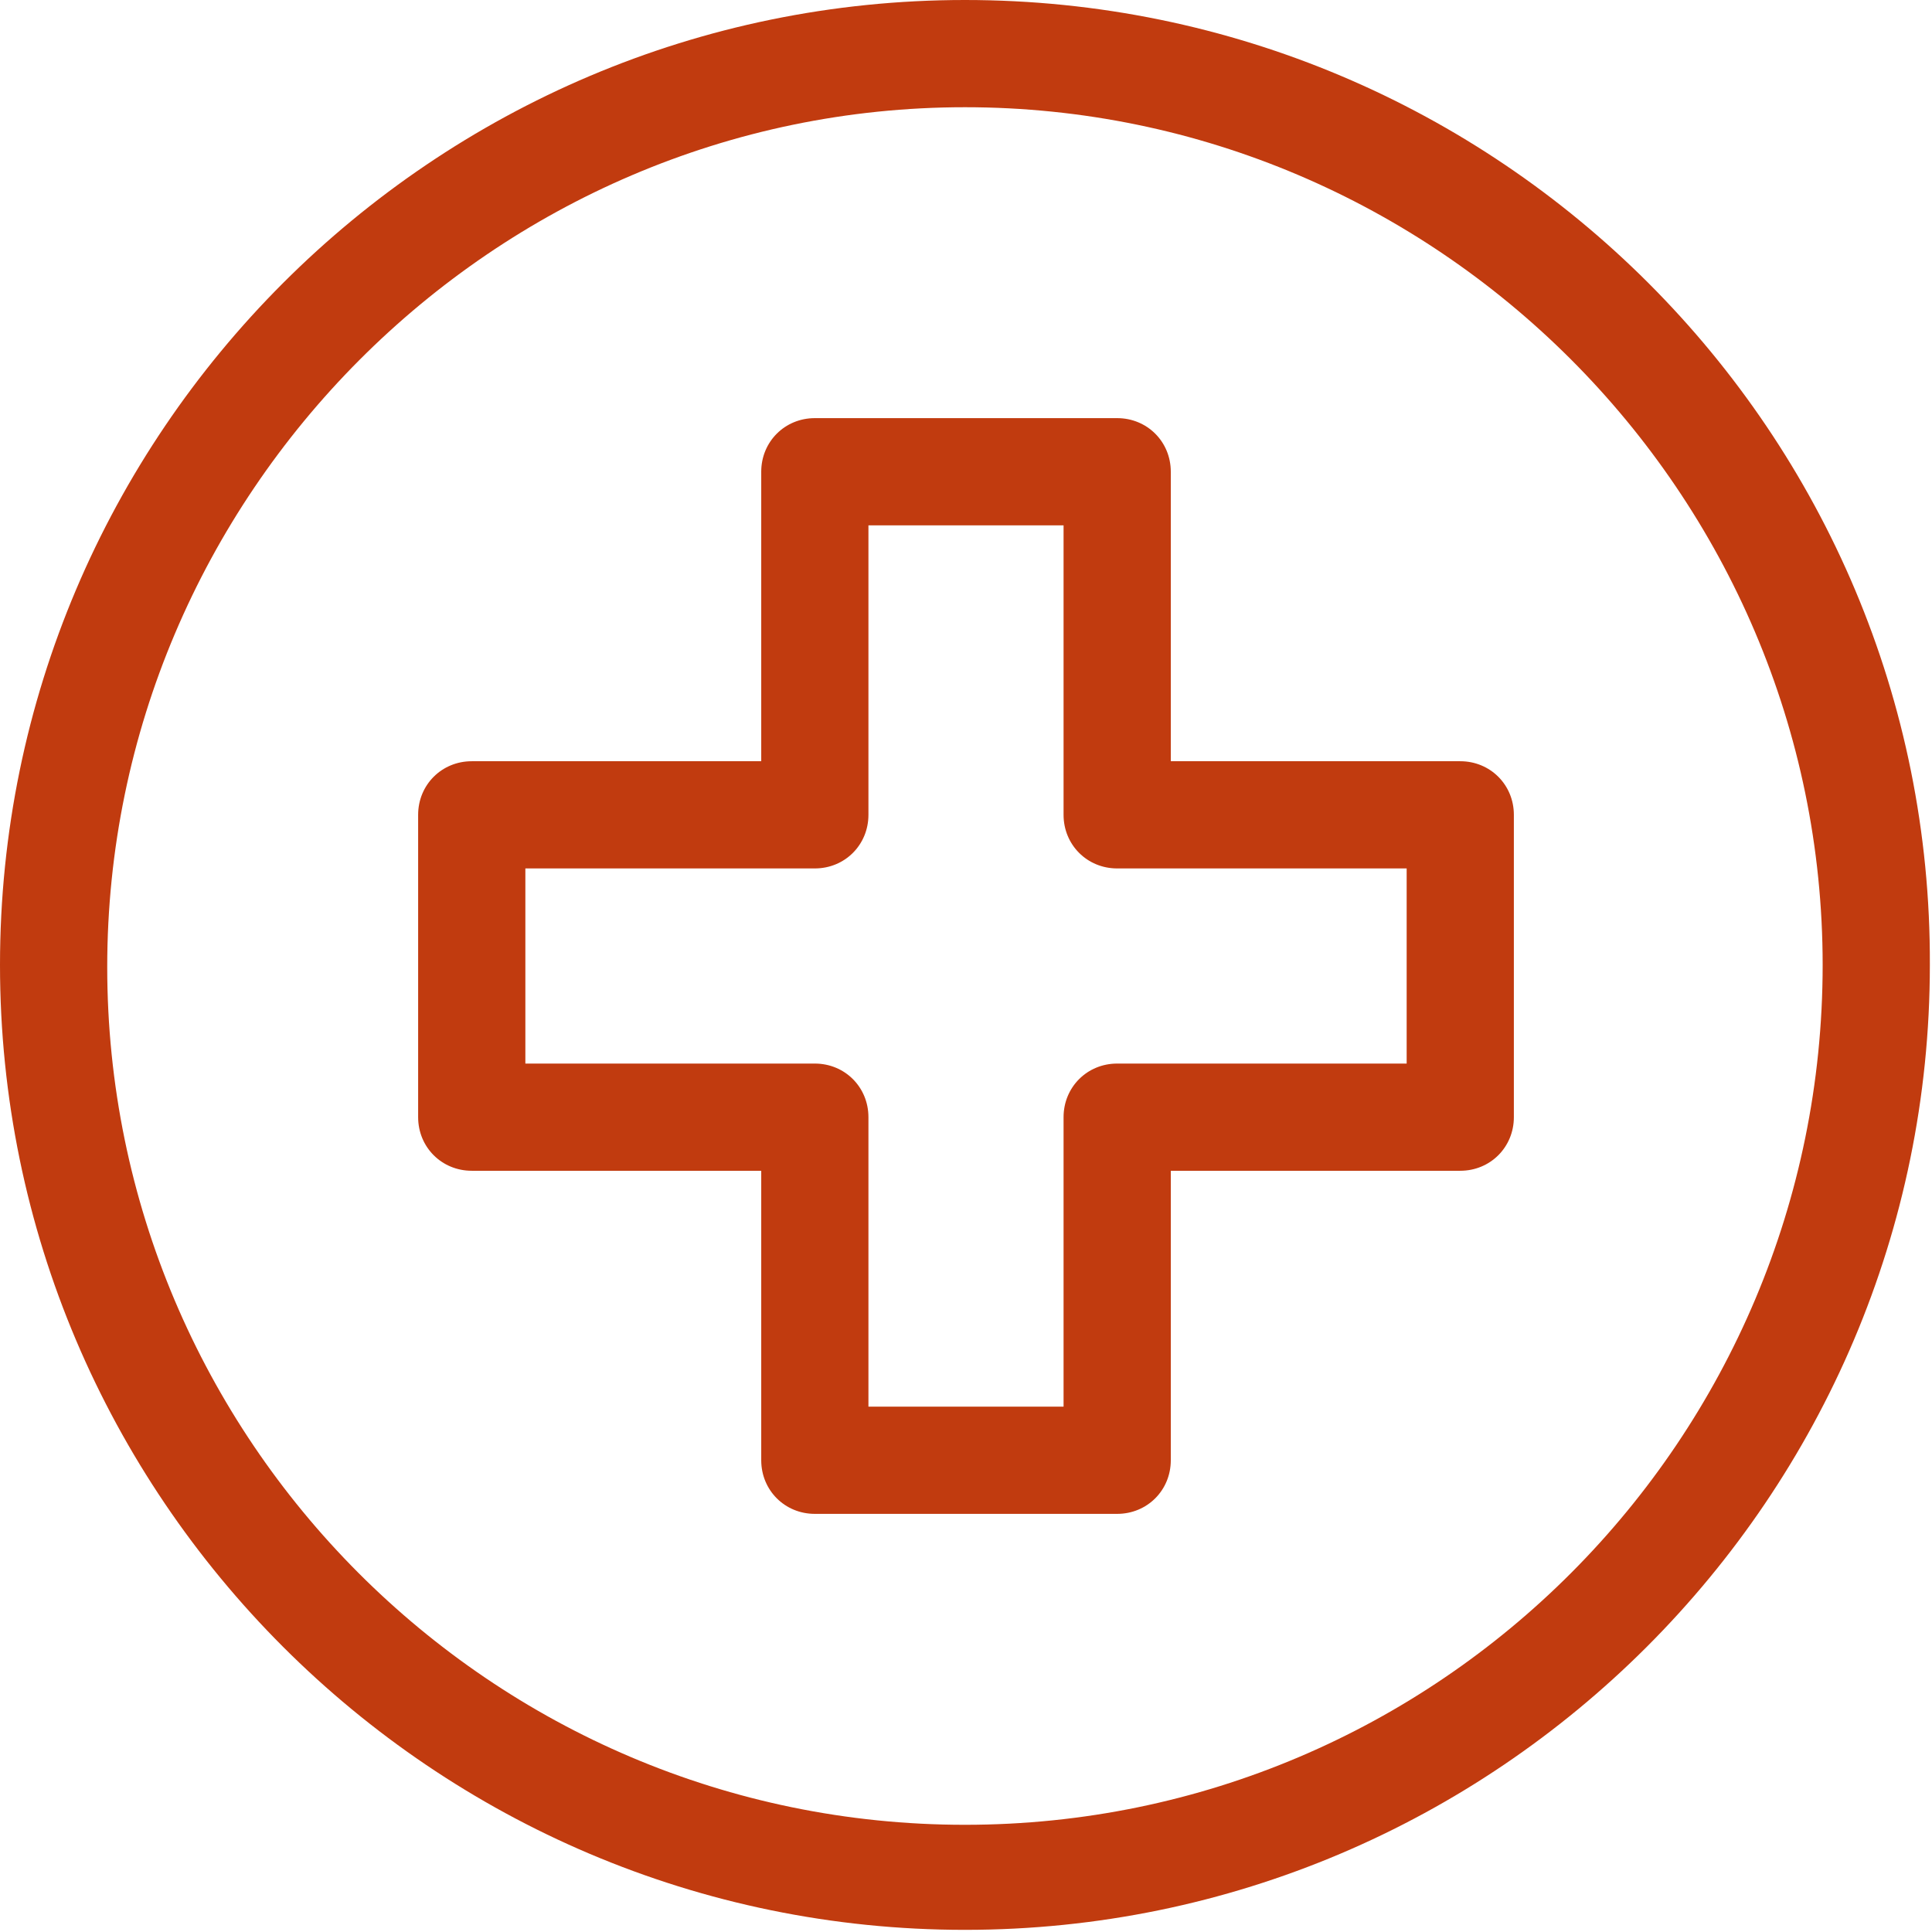
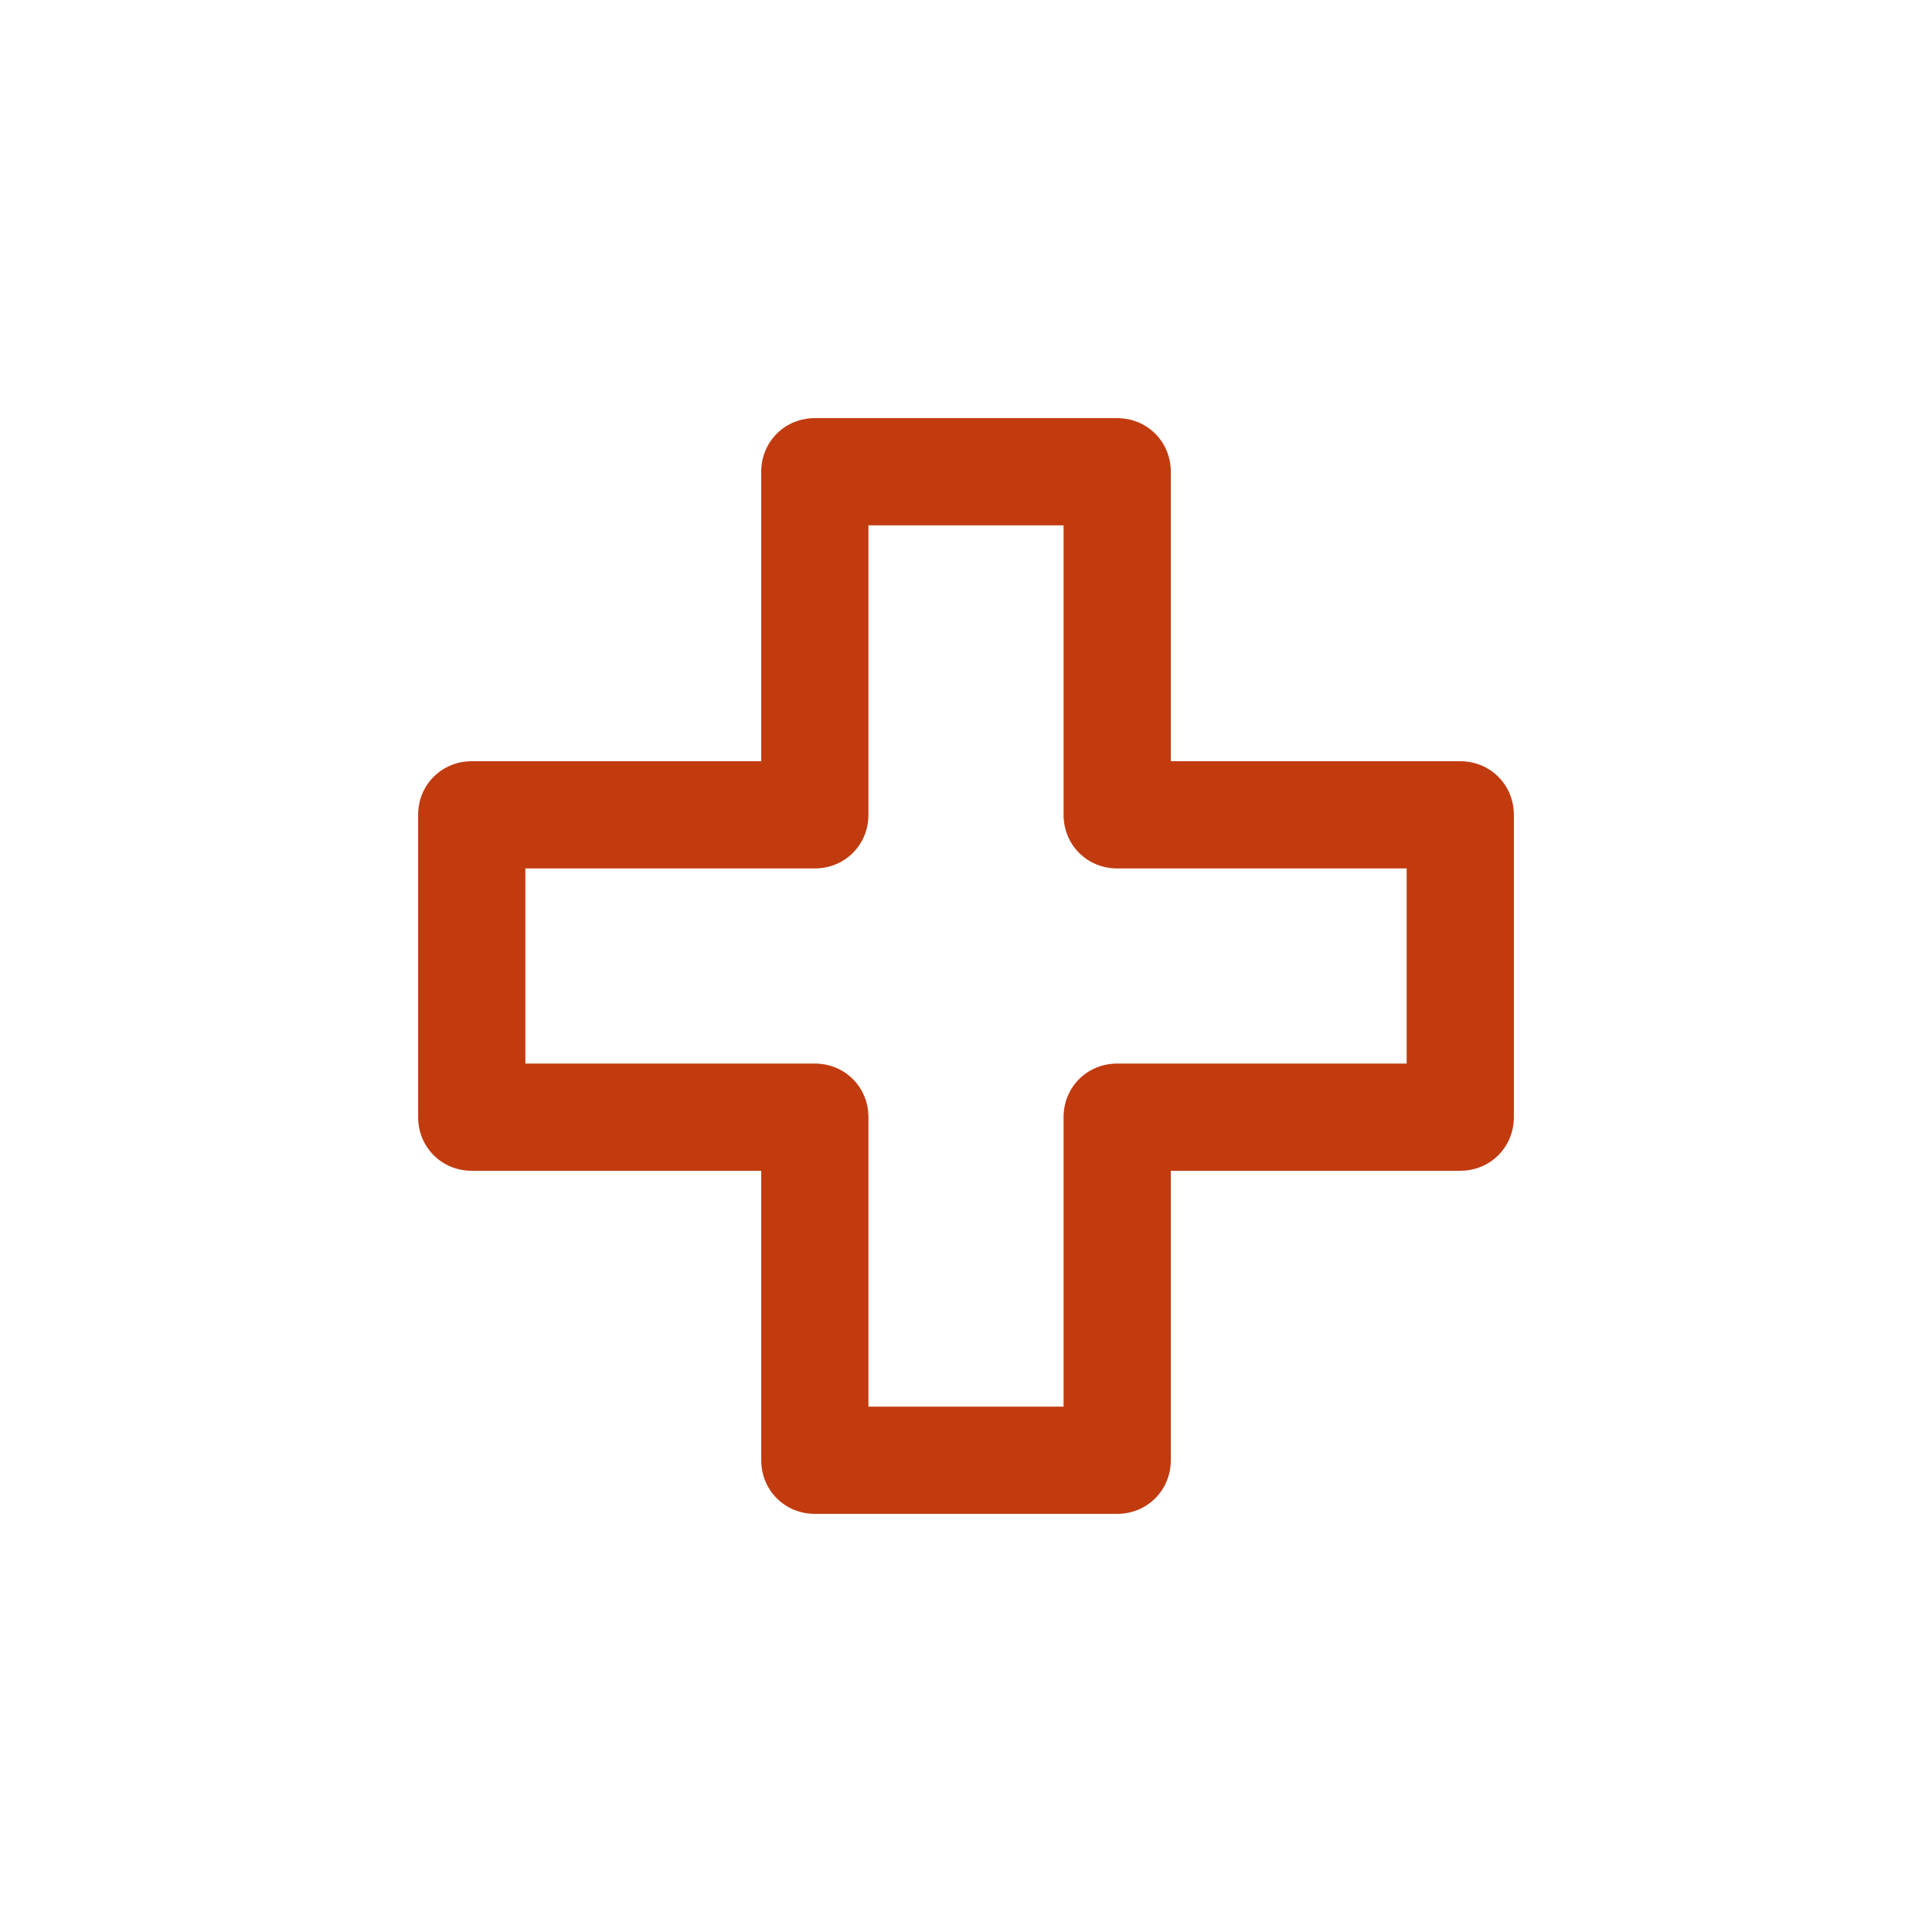
<svg xmlns="http://www.w3.org/2000/svg" width="82" height="82" viewBox="0 0 82 82" fill="none">
  <path d="M61.978 32.309H49.692V20.022C49.692 18.748 48.691 17.747 47.416 17.747H34.584C33.31 17.747 32.309 18.748 32.309 20.022V32.309H20.022C18.748 32.309 17.747 33.31 17.747 34.584V47.416C17.747 48.69 18.748 49.691 20.022 49.691H32.309V61.978C32.309 63.252 33.31 64.253 34.584 64.253H47.416C48.691 64.253 49.692 63.252 49.692 61.978V49.691H61.978C63.252 49.691 64.253 48.69 64.253 47.416V34.584C64.253 33.31 63.252 32.309 61.978 32.309ZM59.703 45.141H47.416C46.142 45.141 45.141 46.142 45.141 47.416V59.703H36.859V47.416C36.859 46.142 35.858 45.141 34.584 45.141H22.298V36.859H34.584C35.858 36.859 36.859 35.858 36.859 34.584V22.297H45.141V34.584C45.141 35.858 46.142 36.859 47.416 36.859H59.703V45.141Z" fill="#c13b0f" />
-   <path d="M40.955 0C18.384 0 0 18.384 0 40.955C0 63.525 18.384 81.909 40.955 81.909C63.525 81.909 81.909 63.525 81.909 40.955C82 18.384 63.616 0 40.955 0ZM40.955 77.45C20.841 77.45 4.551 61.068 4.551 41.045C4.551 21.023 20.932 4.551 40.955 4.551C60.977 4.551 77.359 20.932 77.359 40.955C77.359 61.068 61.068 77.45 40.955 77.45Z" fill="#c13b0f" />
</svg>